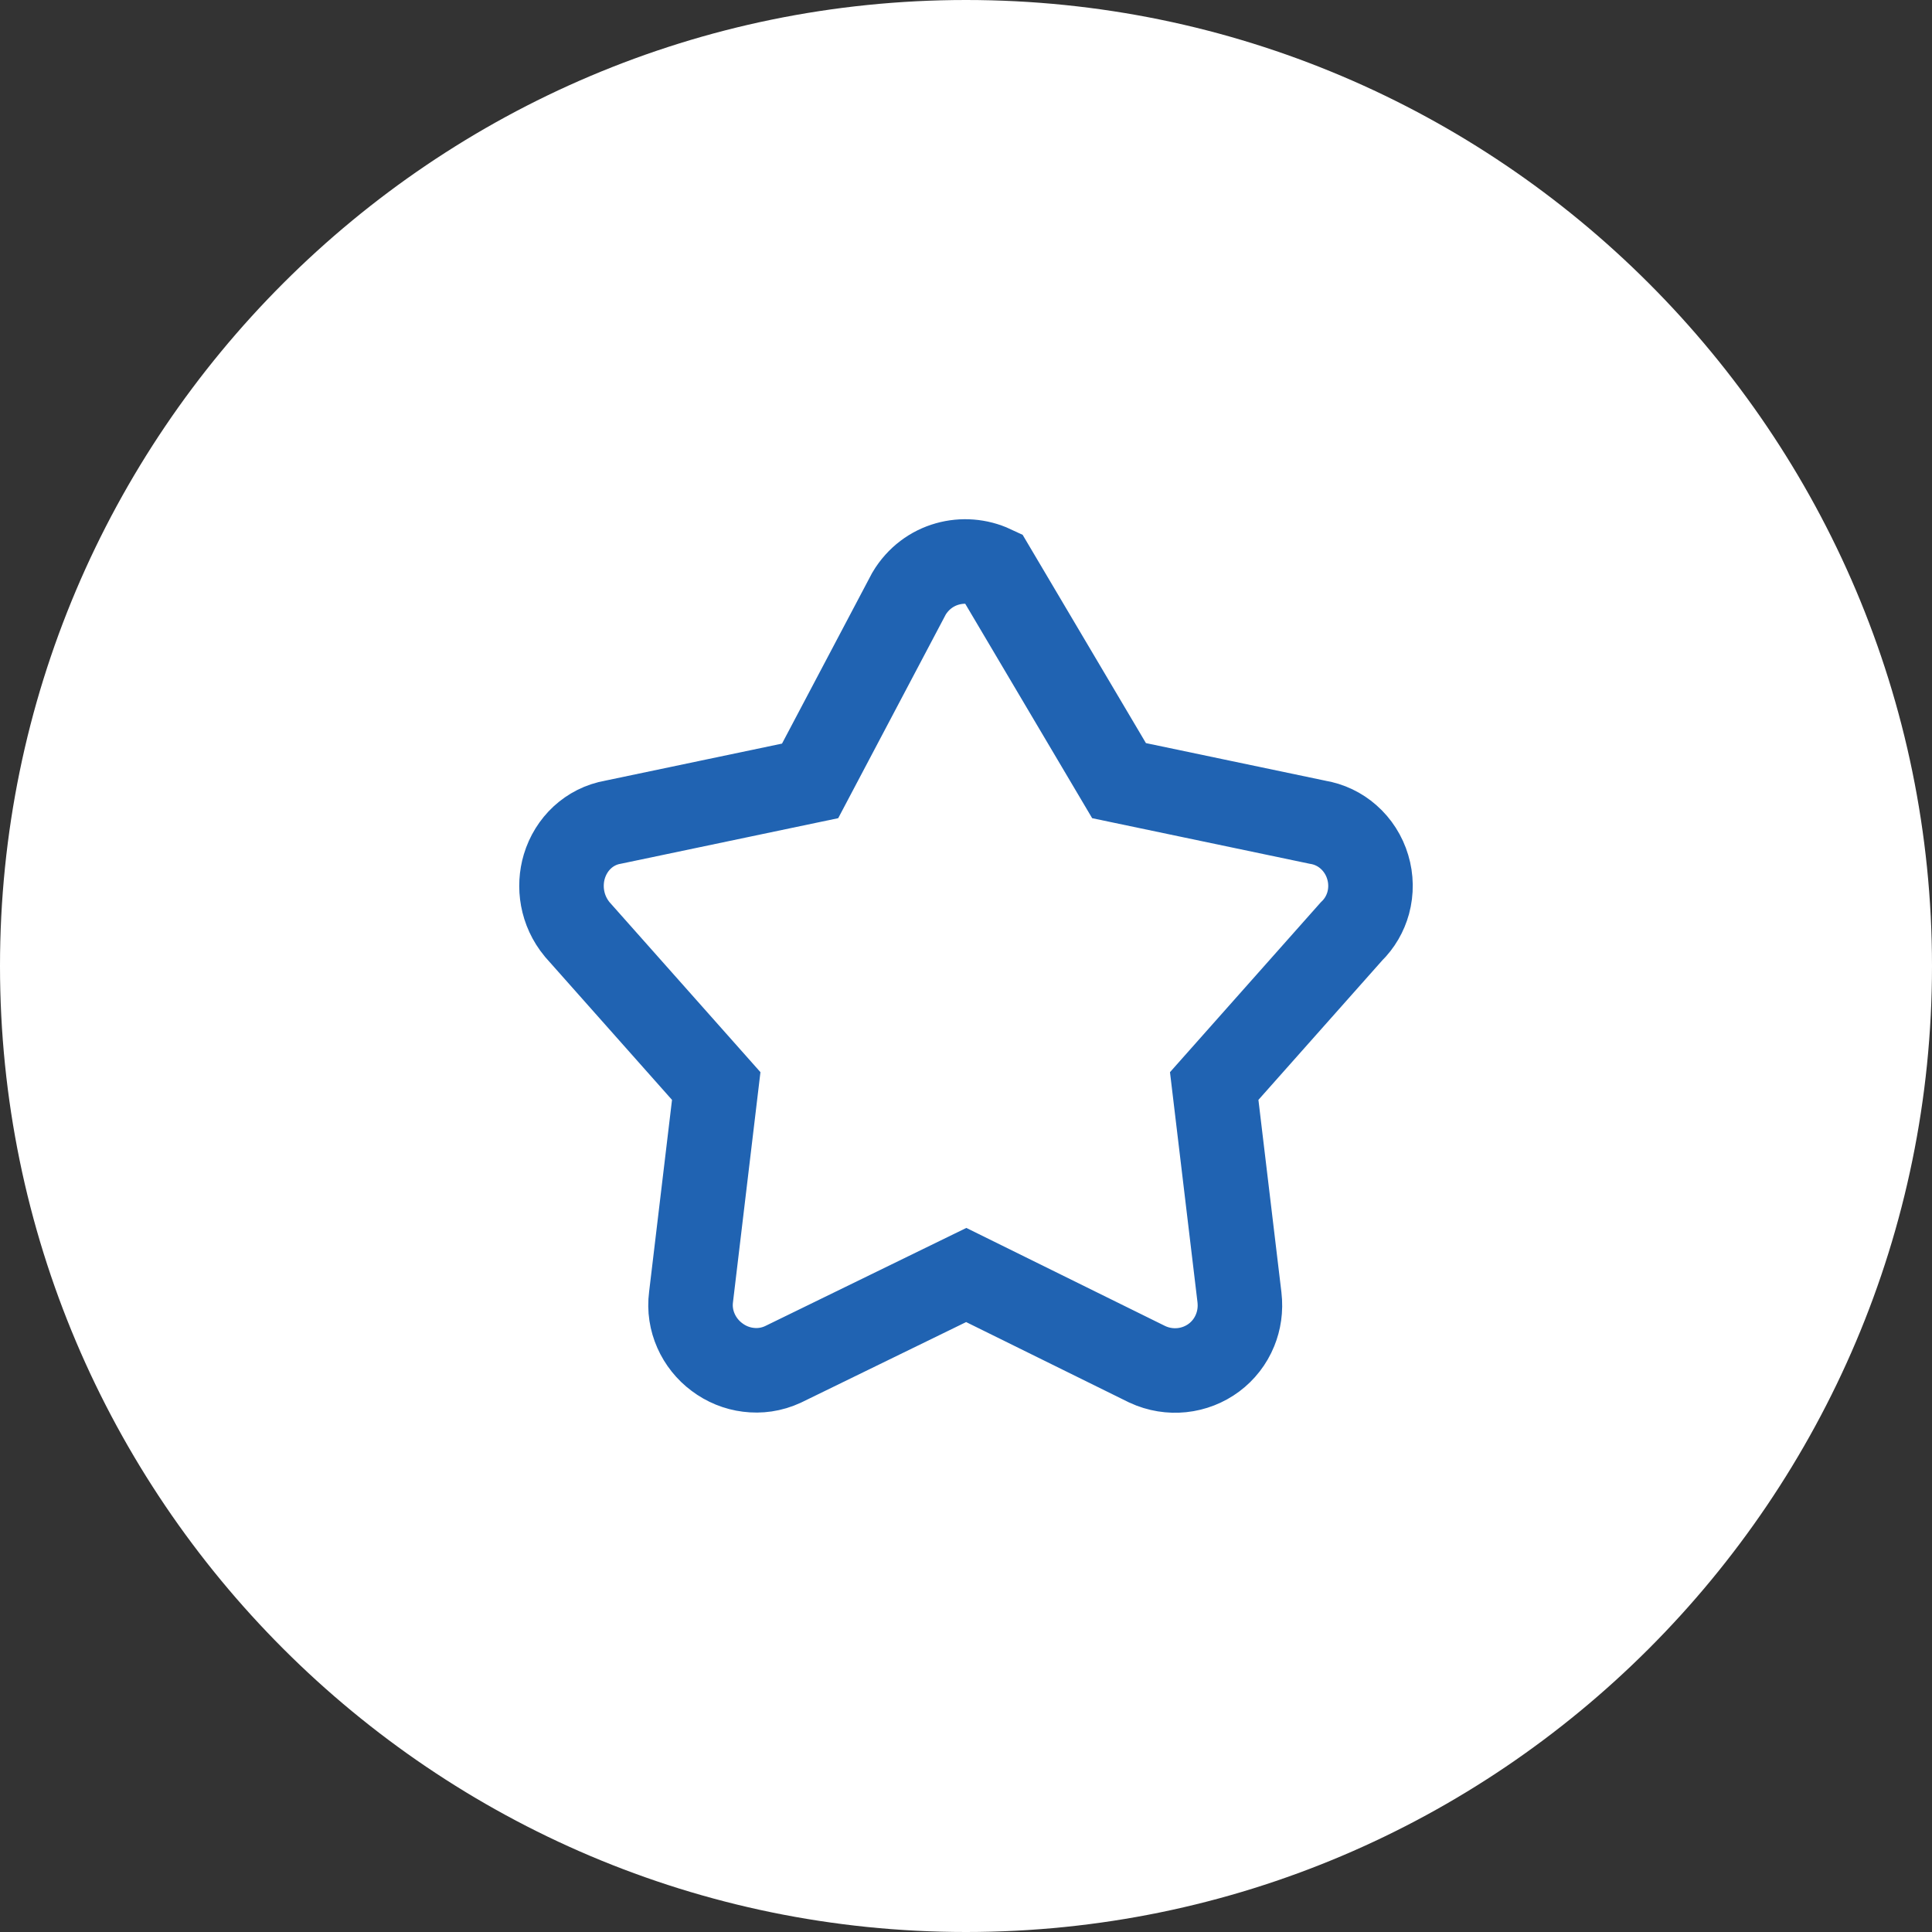
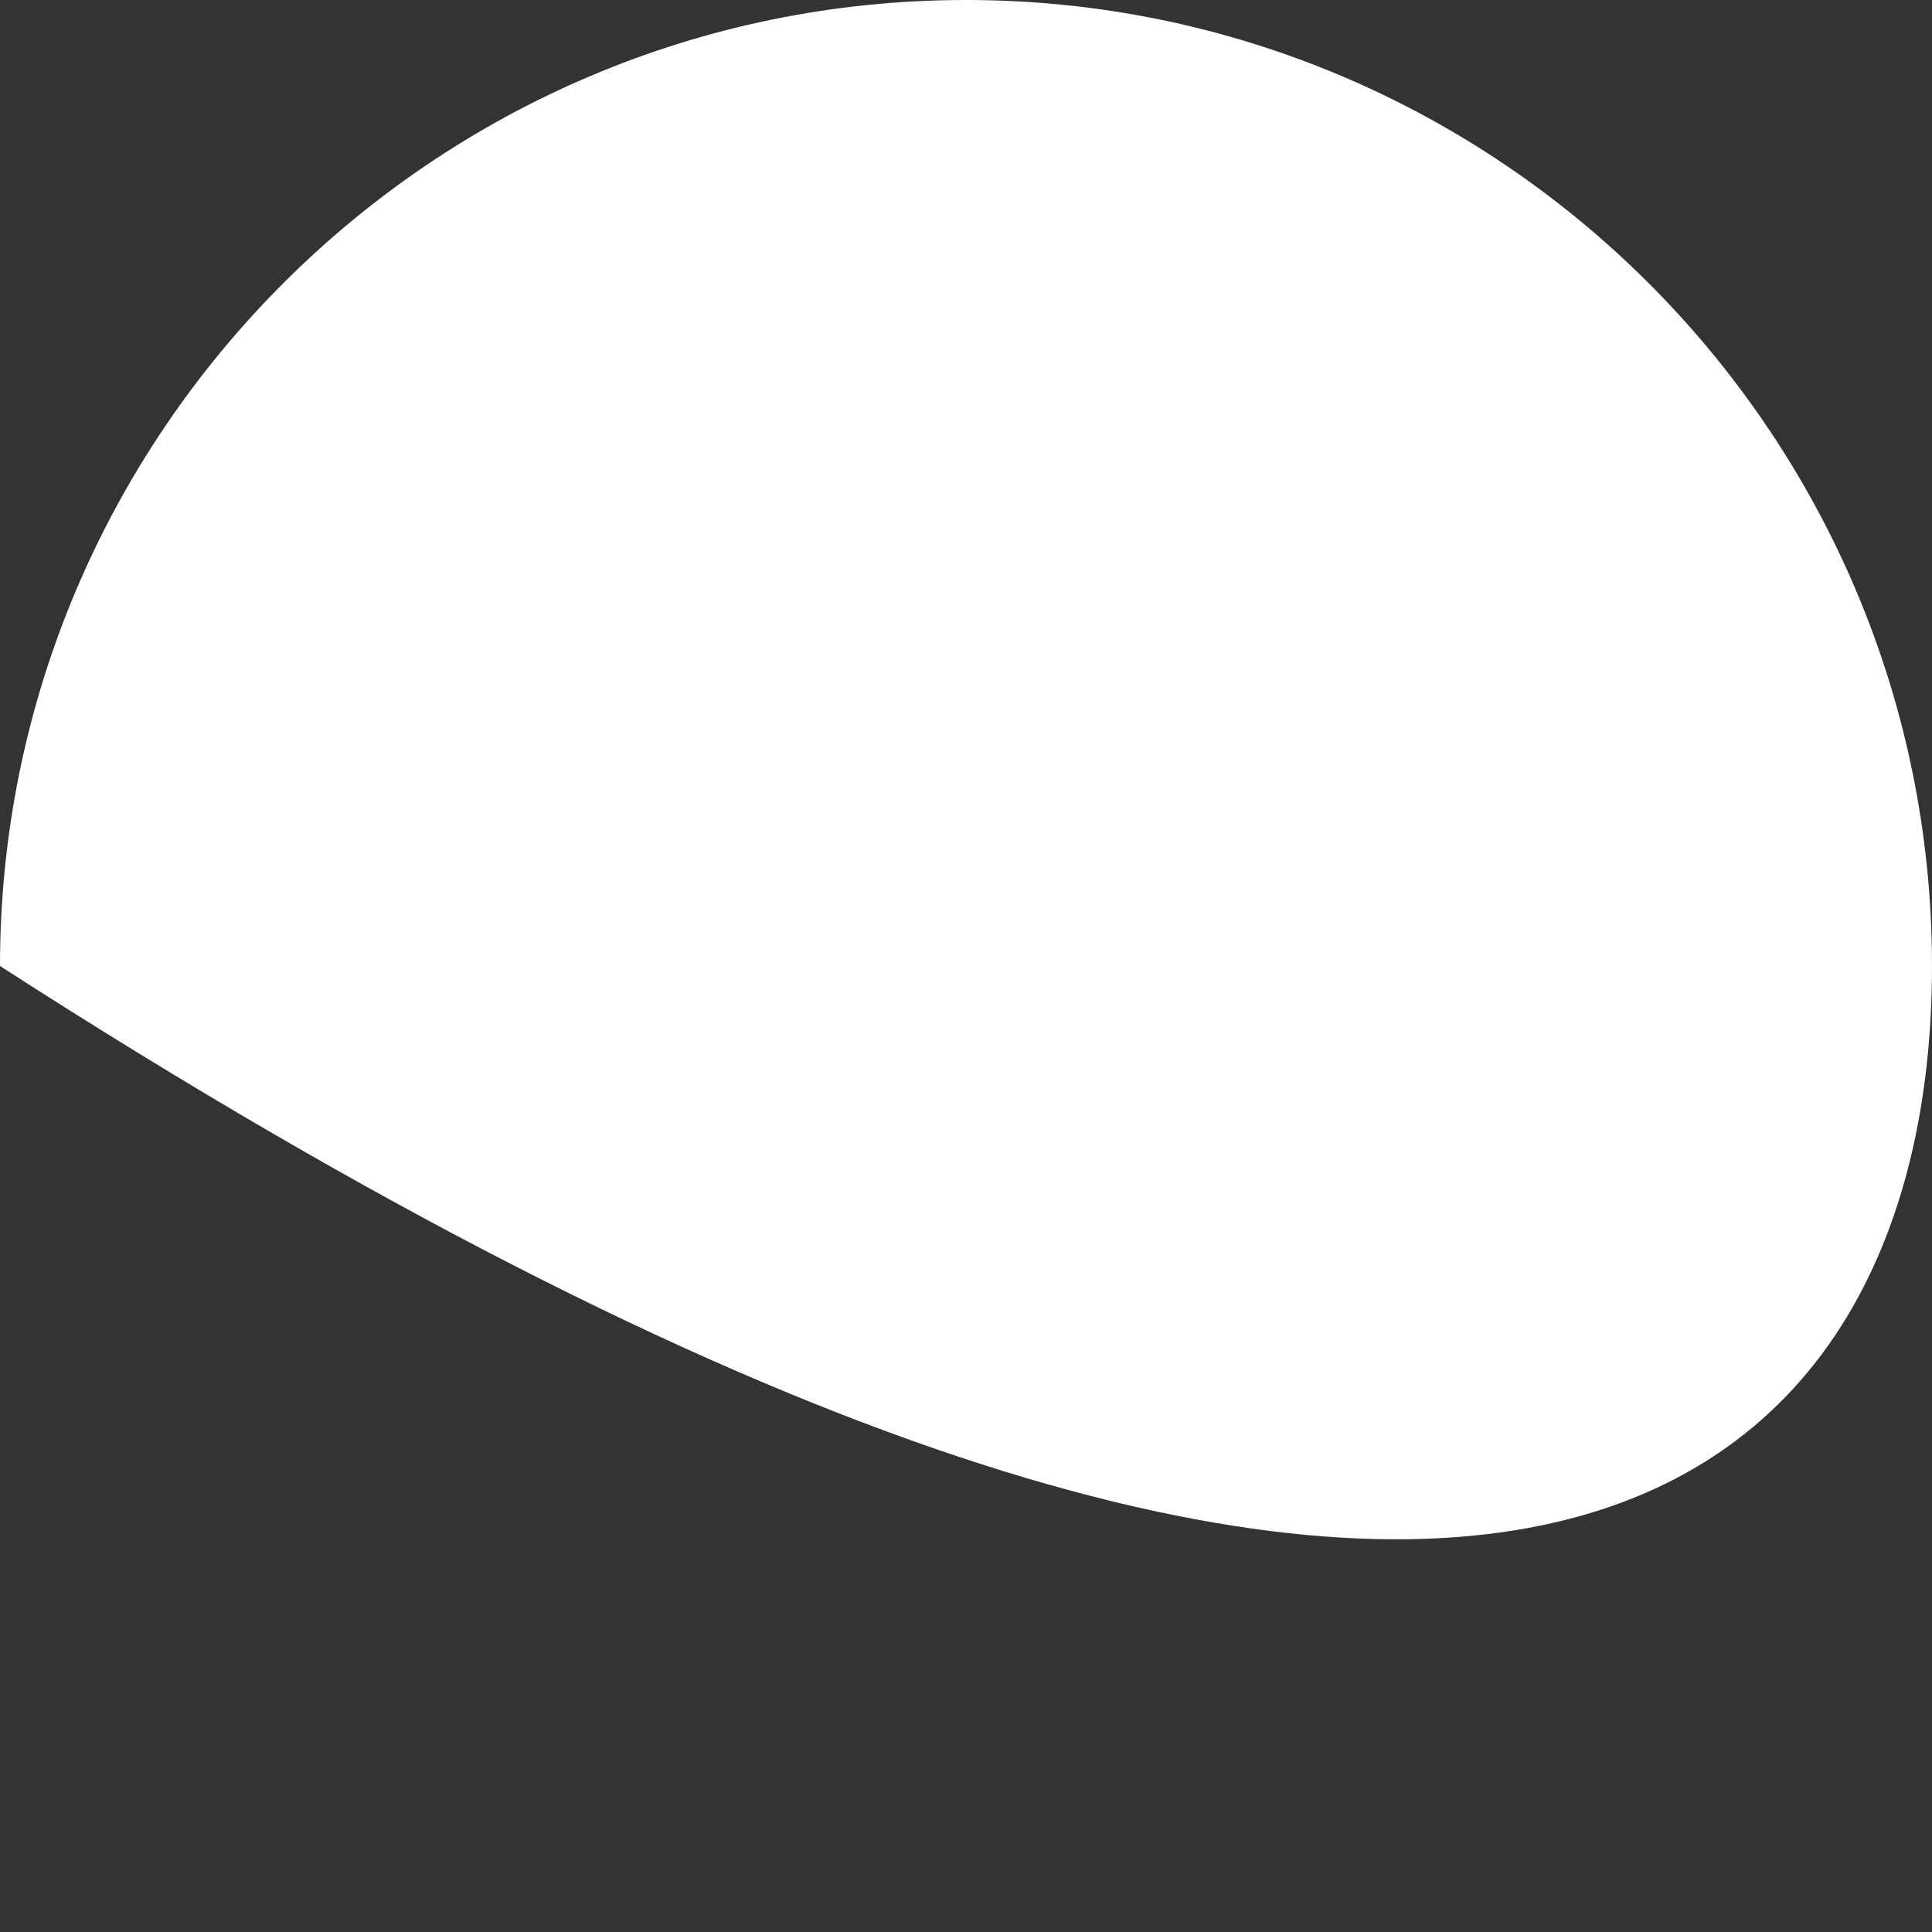
<svg xmlns="http://www.w3.org/2000/svg" width="32" height="32" fill="none">
  <rect width="100%" height="100%" fill="#333333" stroke="none" />
-   <path fill-rule="evenodd" clip-rule="evenodd" d="M16 0C7.177 0 0 7.177 0 16C0 24.823 7.177 32 16 32C24.823 32 32 24.823 32 16C32 7.177 24.823 0 16 0Z" fill="#fff" />
-   <path d="M16.446 9.401C15.975 9.181 15.363 9.318 15.056 9.832L13.418 12.934L10.155 13.618C9.955 13.653 9.783 13.743 9.644 13.871C9.507 13.998 9.403 14.164 9.347 14.351C9.248 14.682 9.3 15.08 9.561 15.395L11.863 17.988L11.446 21.481C11.42 21.68 11.452 21.871 11.528 22.043C11.604 22.215 11.725 22.366 11.876 22.478C12.026 22.591 12.205 22.665 12.393 22.688C12.581 22.712 12.779 22.687 12.97 22.598L16.004 21.118L19.002 22.597C19.191 22.685 19.388 22.713 19.574 22.694C19.769 22.674 19.954 22.601 20.108 22.486C20.259 22.373 20.382 22.218 20.457 22.033C20.522 21.873 20.553 21.689 20.529 21.485L20.111 17.988L22.381 15.431C22.523 15.293 22.614 15.129 22.662 14.956C22.715 14.761 22.712 14.554 22.654 14.362C22.597 14.169 22.486 13.994 22.334 13.861C22.194 13.738 22.019 13.65 21.814 13.617L18.535 12.93L16.446 9.401Z" stroke="#2063B2" stroke-width="1.4" />
+   <path fill-rule="evenodd" clip-rule="evenodd" d="M16 0C7.177 0 0 7.177 0 16C24.823 32 32 24.823 32 16C32 7.177 24.823 0 16 0Z" fill="#fff" />
</svg>